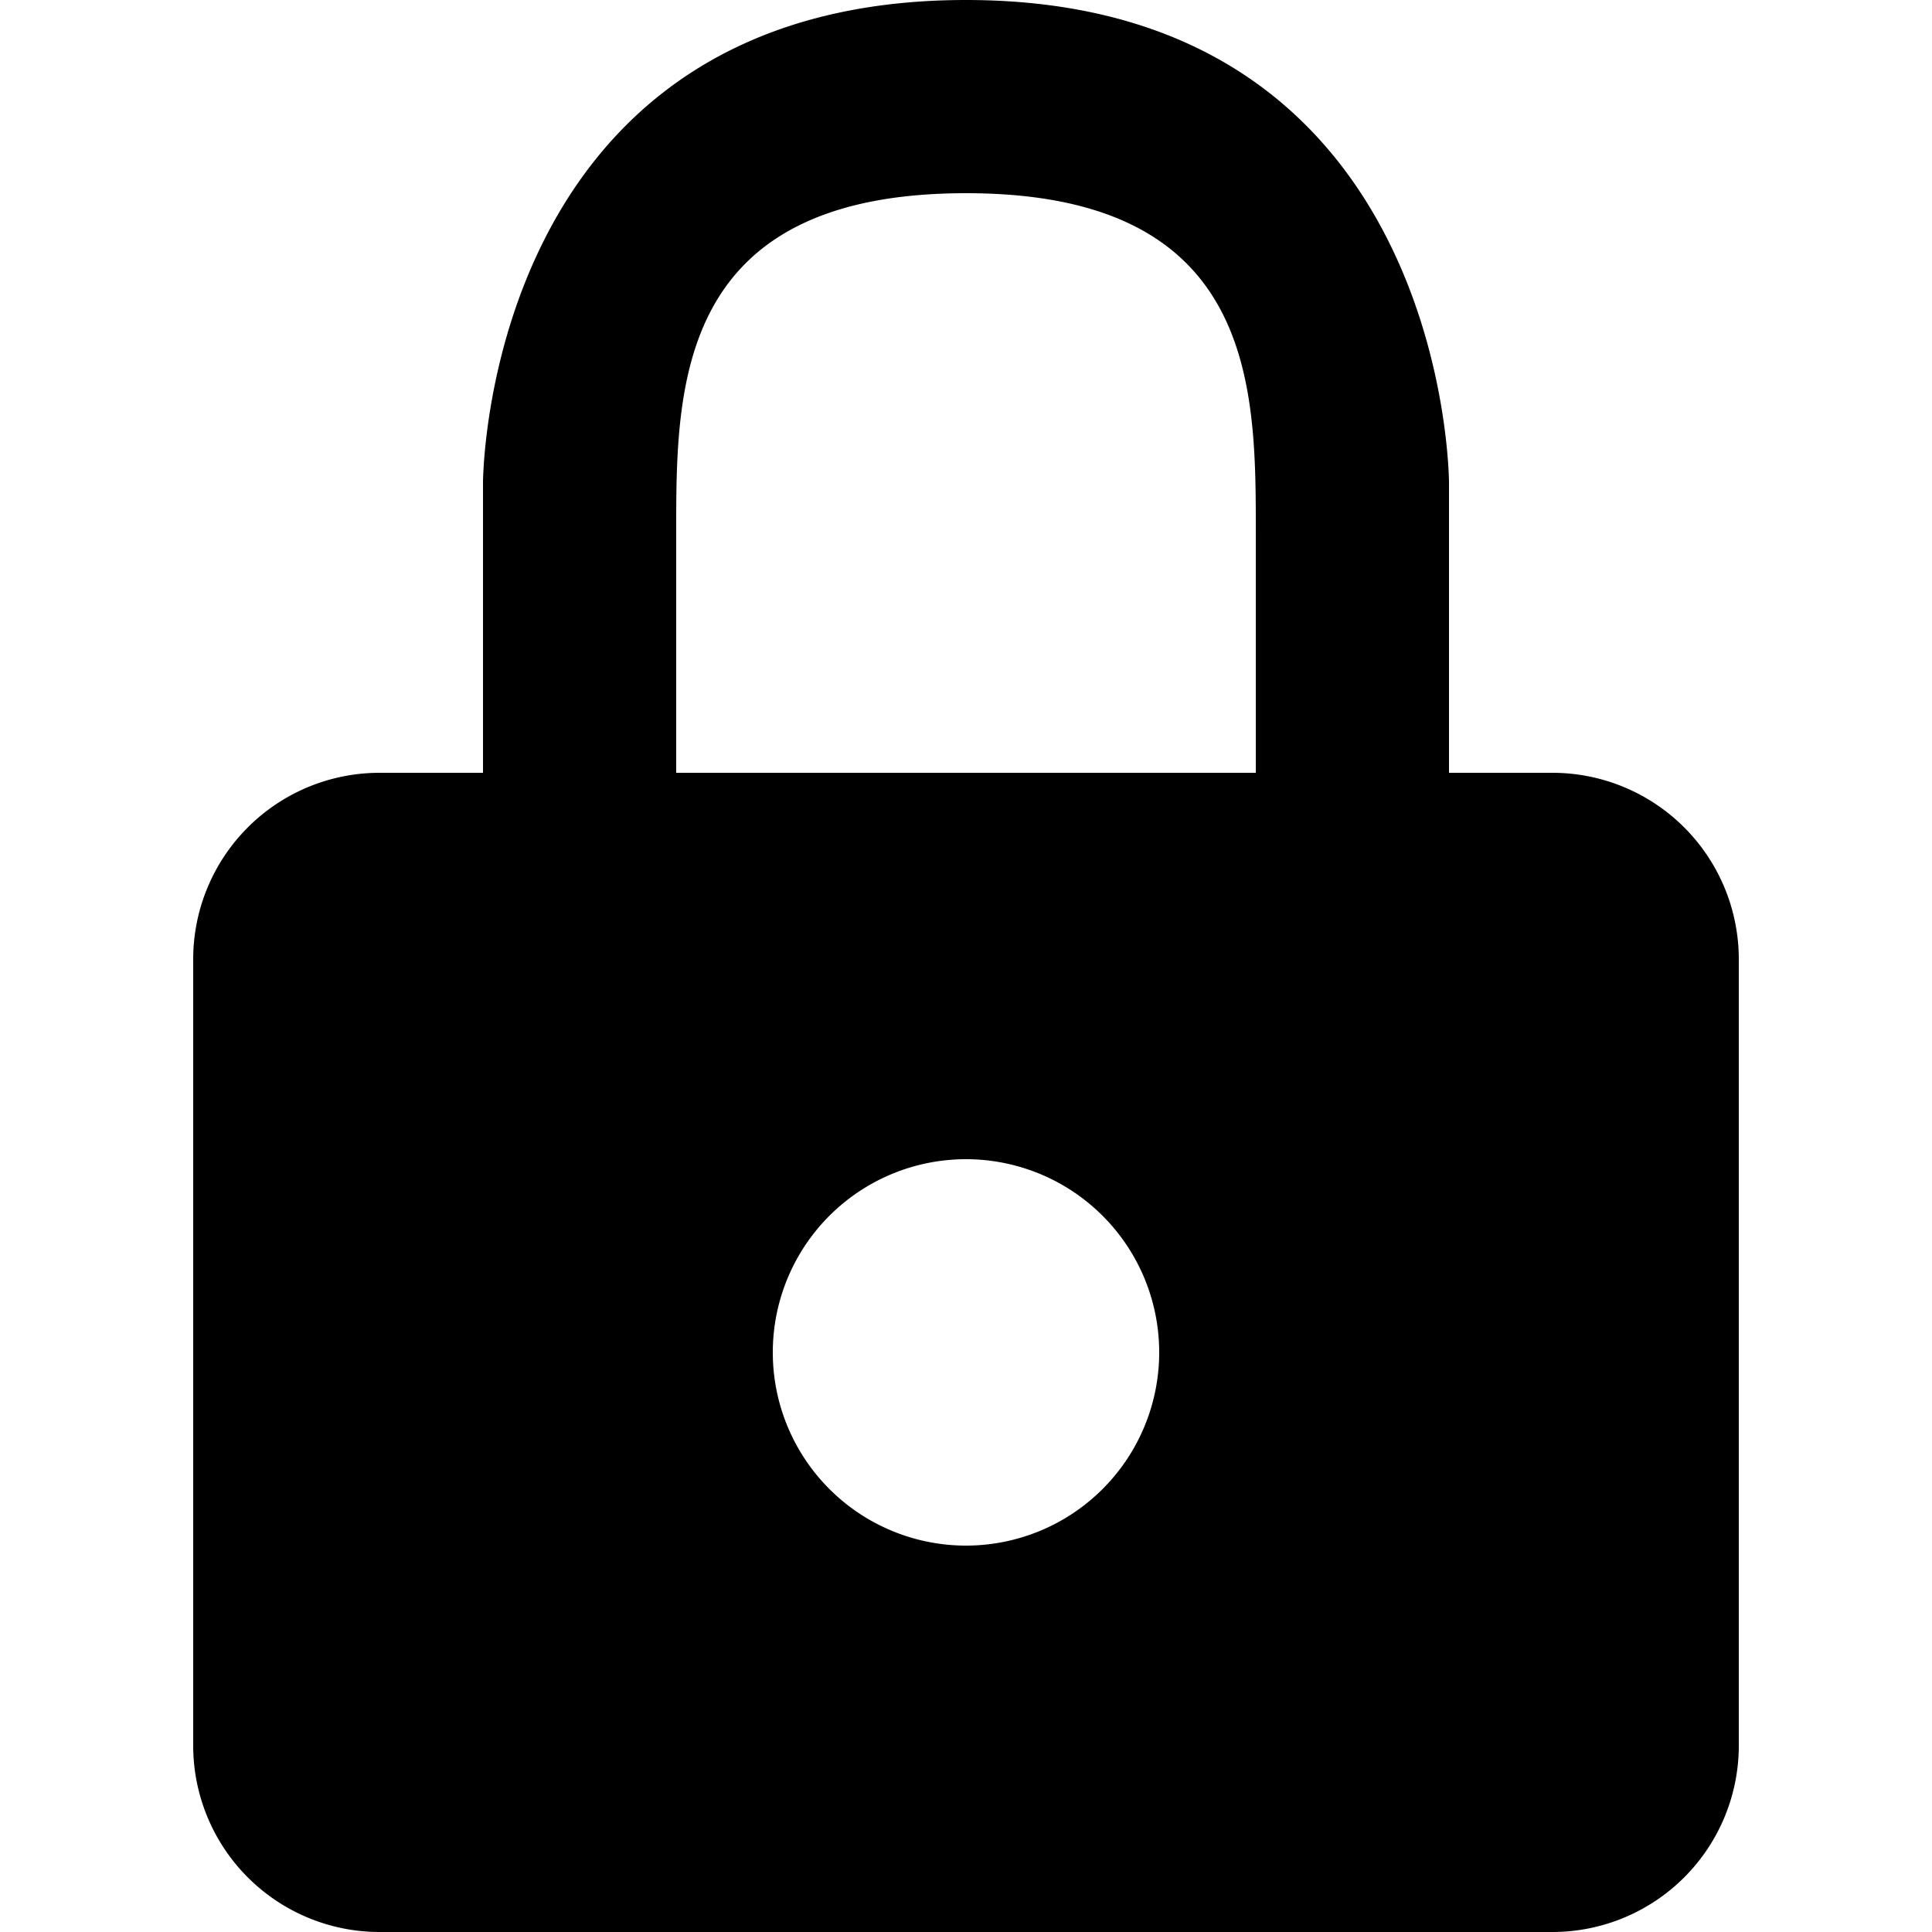
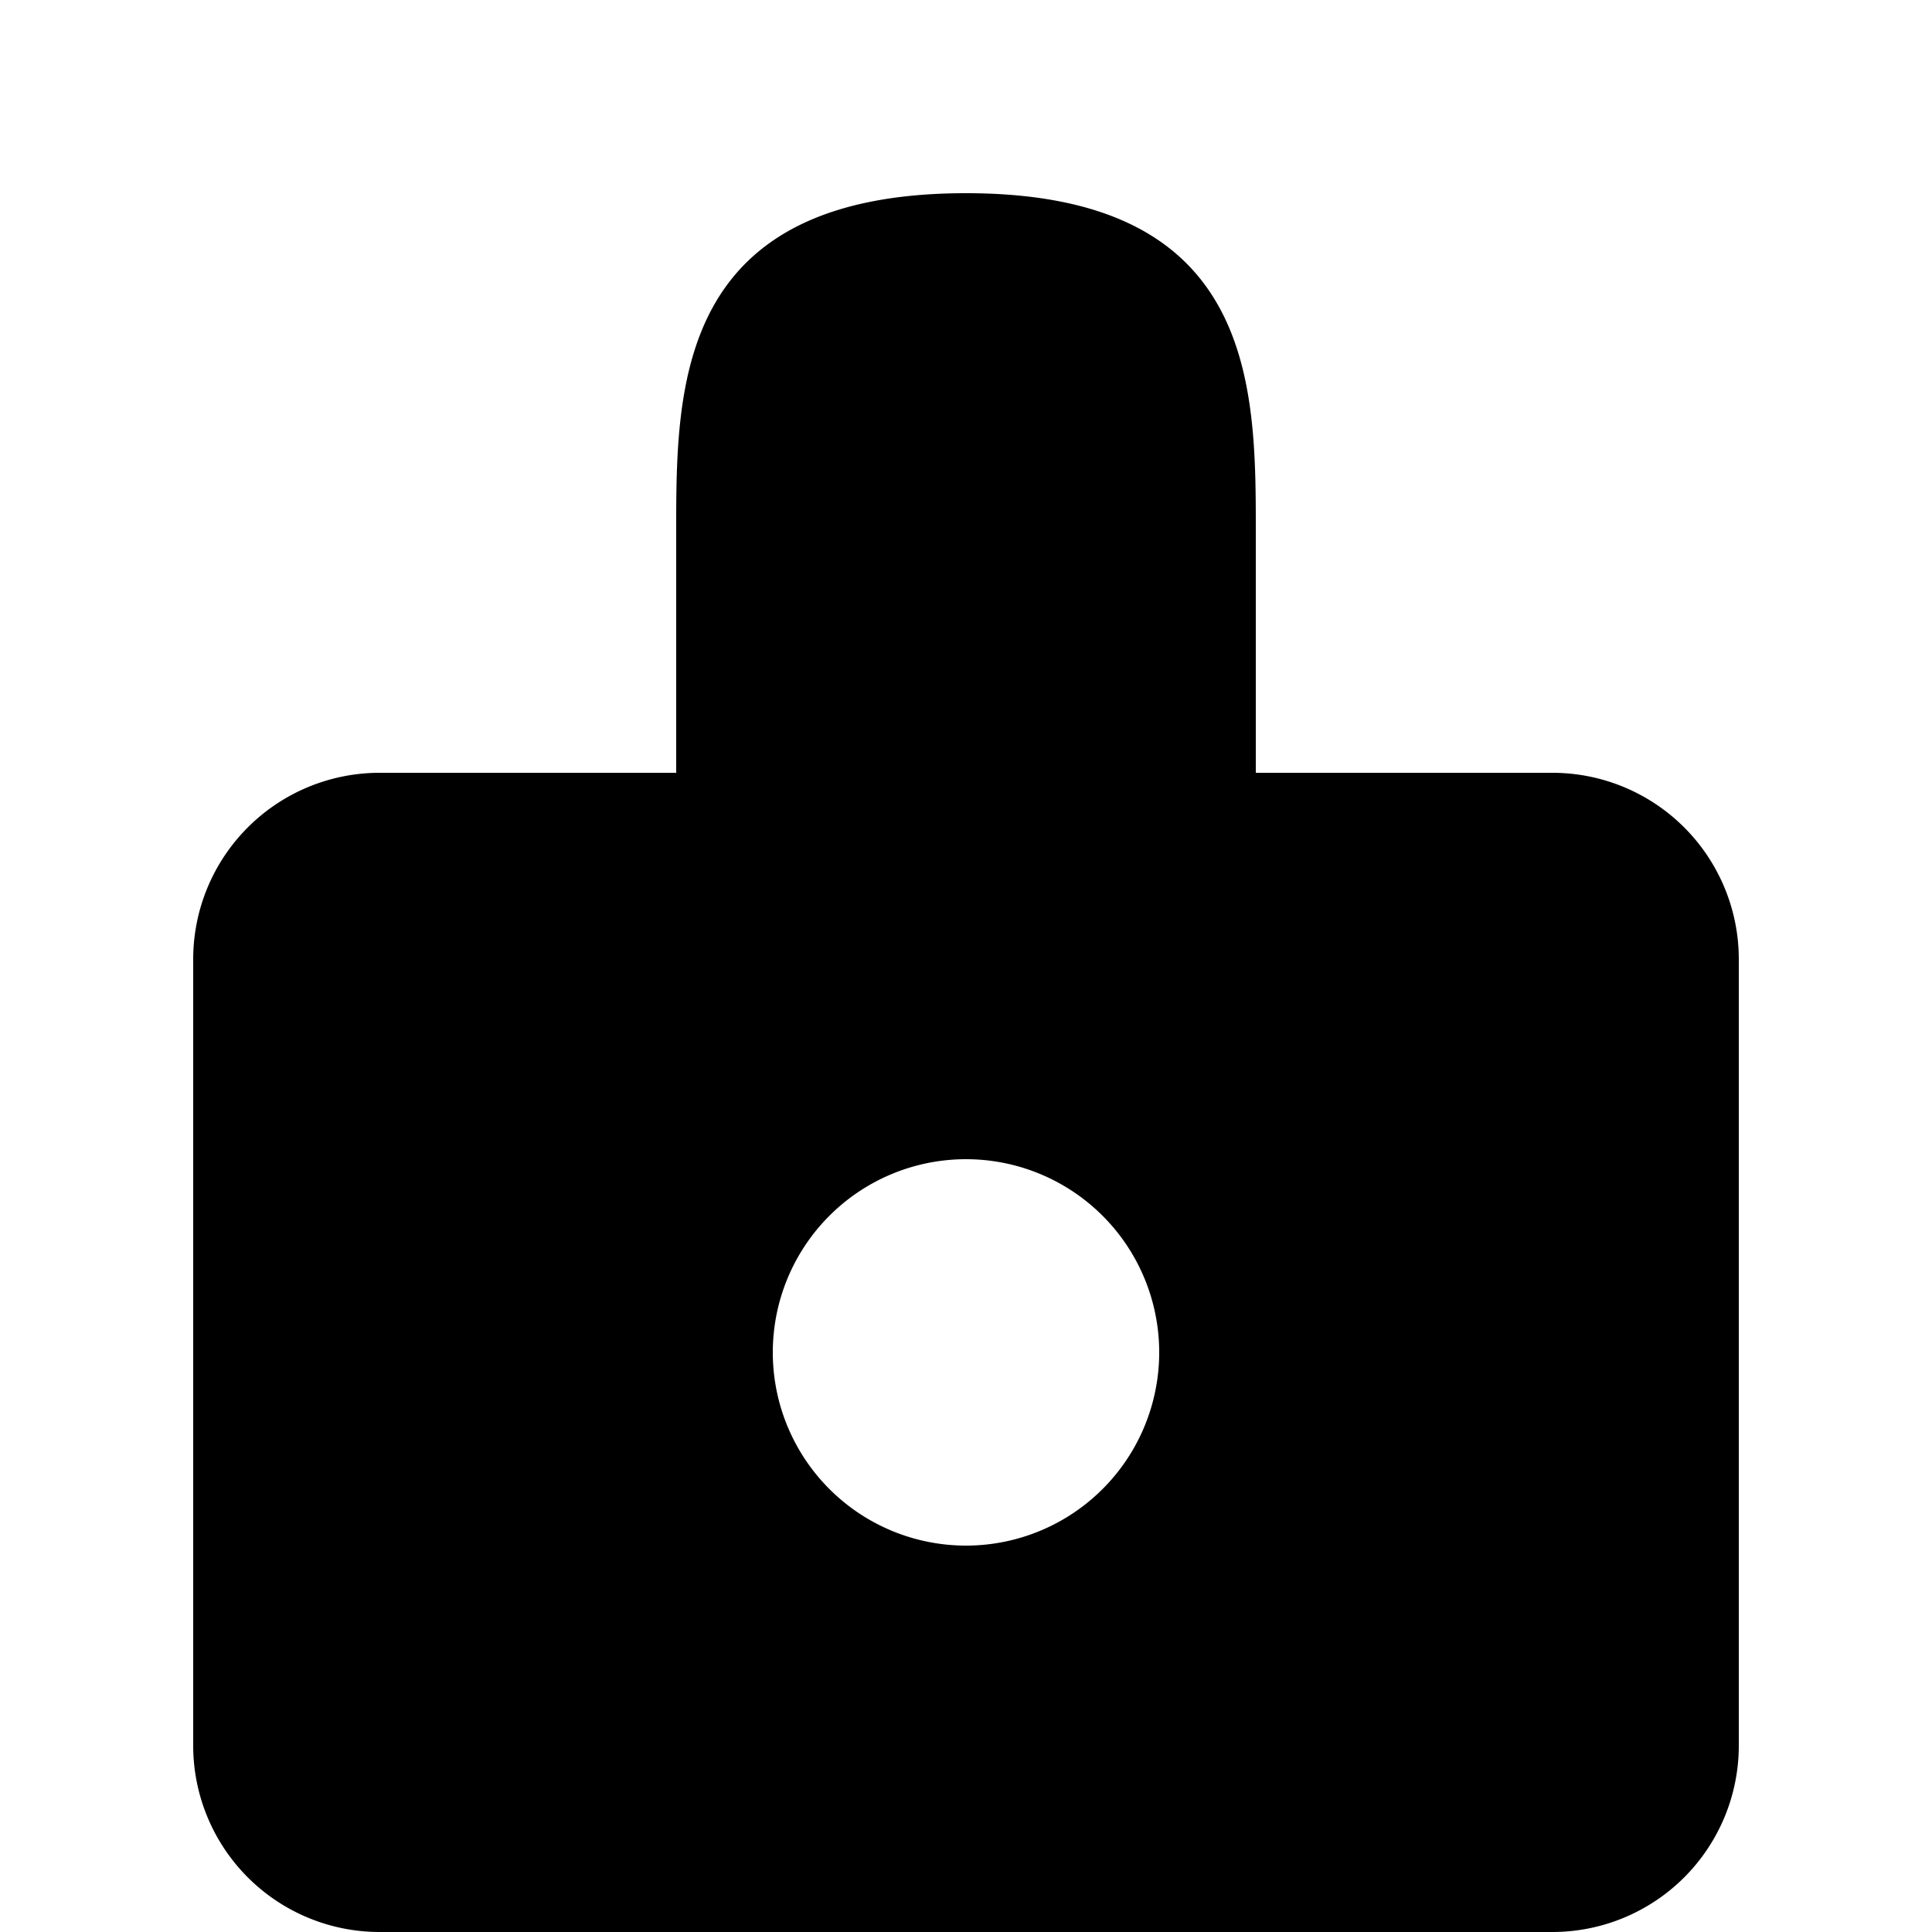
<svg xmlns="http://www.w3.org/2000/svg" width="40" height="40" viewBox="0 0 20 20">
  <title>
    lock
  </title>
-   <path d="M16.07 8H15V5s0-5-5-5-5 5-5 5v3H3.93A1.93 1.93 0 0 0 2 9.93v8.15A1.93 1.93 0 0 0 3.93 20h12.14A1.93 1.93 0 0 0 18 18.07V9.93A1.93 1.93 0 0 0 16.07 8zM10 16a2 2 0 1 1 2-2 2 2 0 0 1-2 2zm3-8H7V5.5C7 4 7 2 10 2s3 2 3 3.5z" />
+   <path d="M16.07 8H15V5v3H3.93A1.93 1.93 0 0 0 2 9.93v8.15A1.93 1.93 0 0 0 3.93 20h12.14A1.93 1.93 0 0 0 18 18.07V9.93A1.93 1.93 0 0 0 16.07 8zM10 16a2 2 0 1 1 2-2 2 2 0 0 1-2 2zm3-8H7V5.5C7 4 7 2 10 2s3 2 3 3.5z" />
</svg>